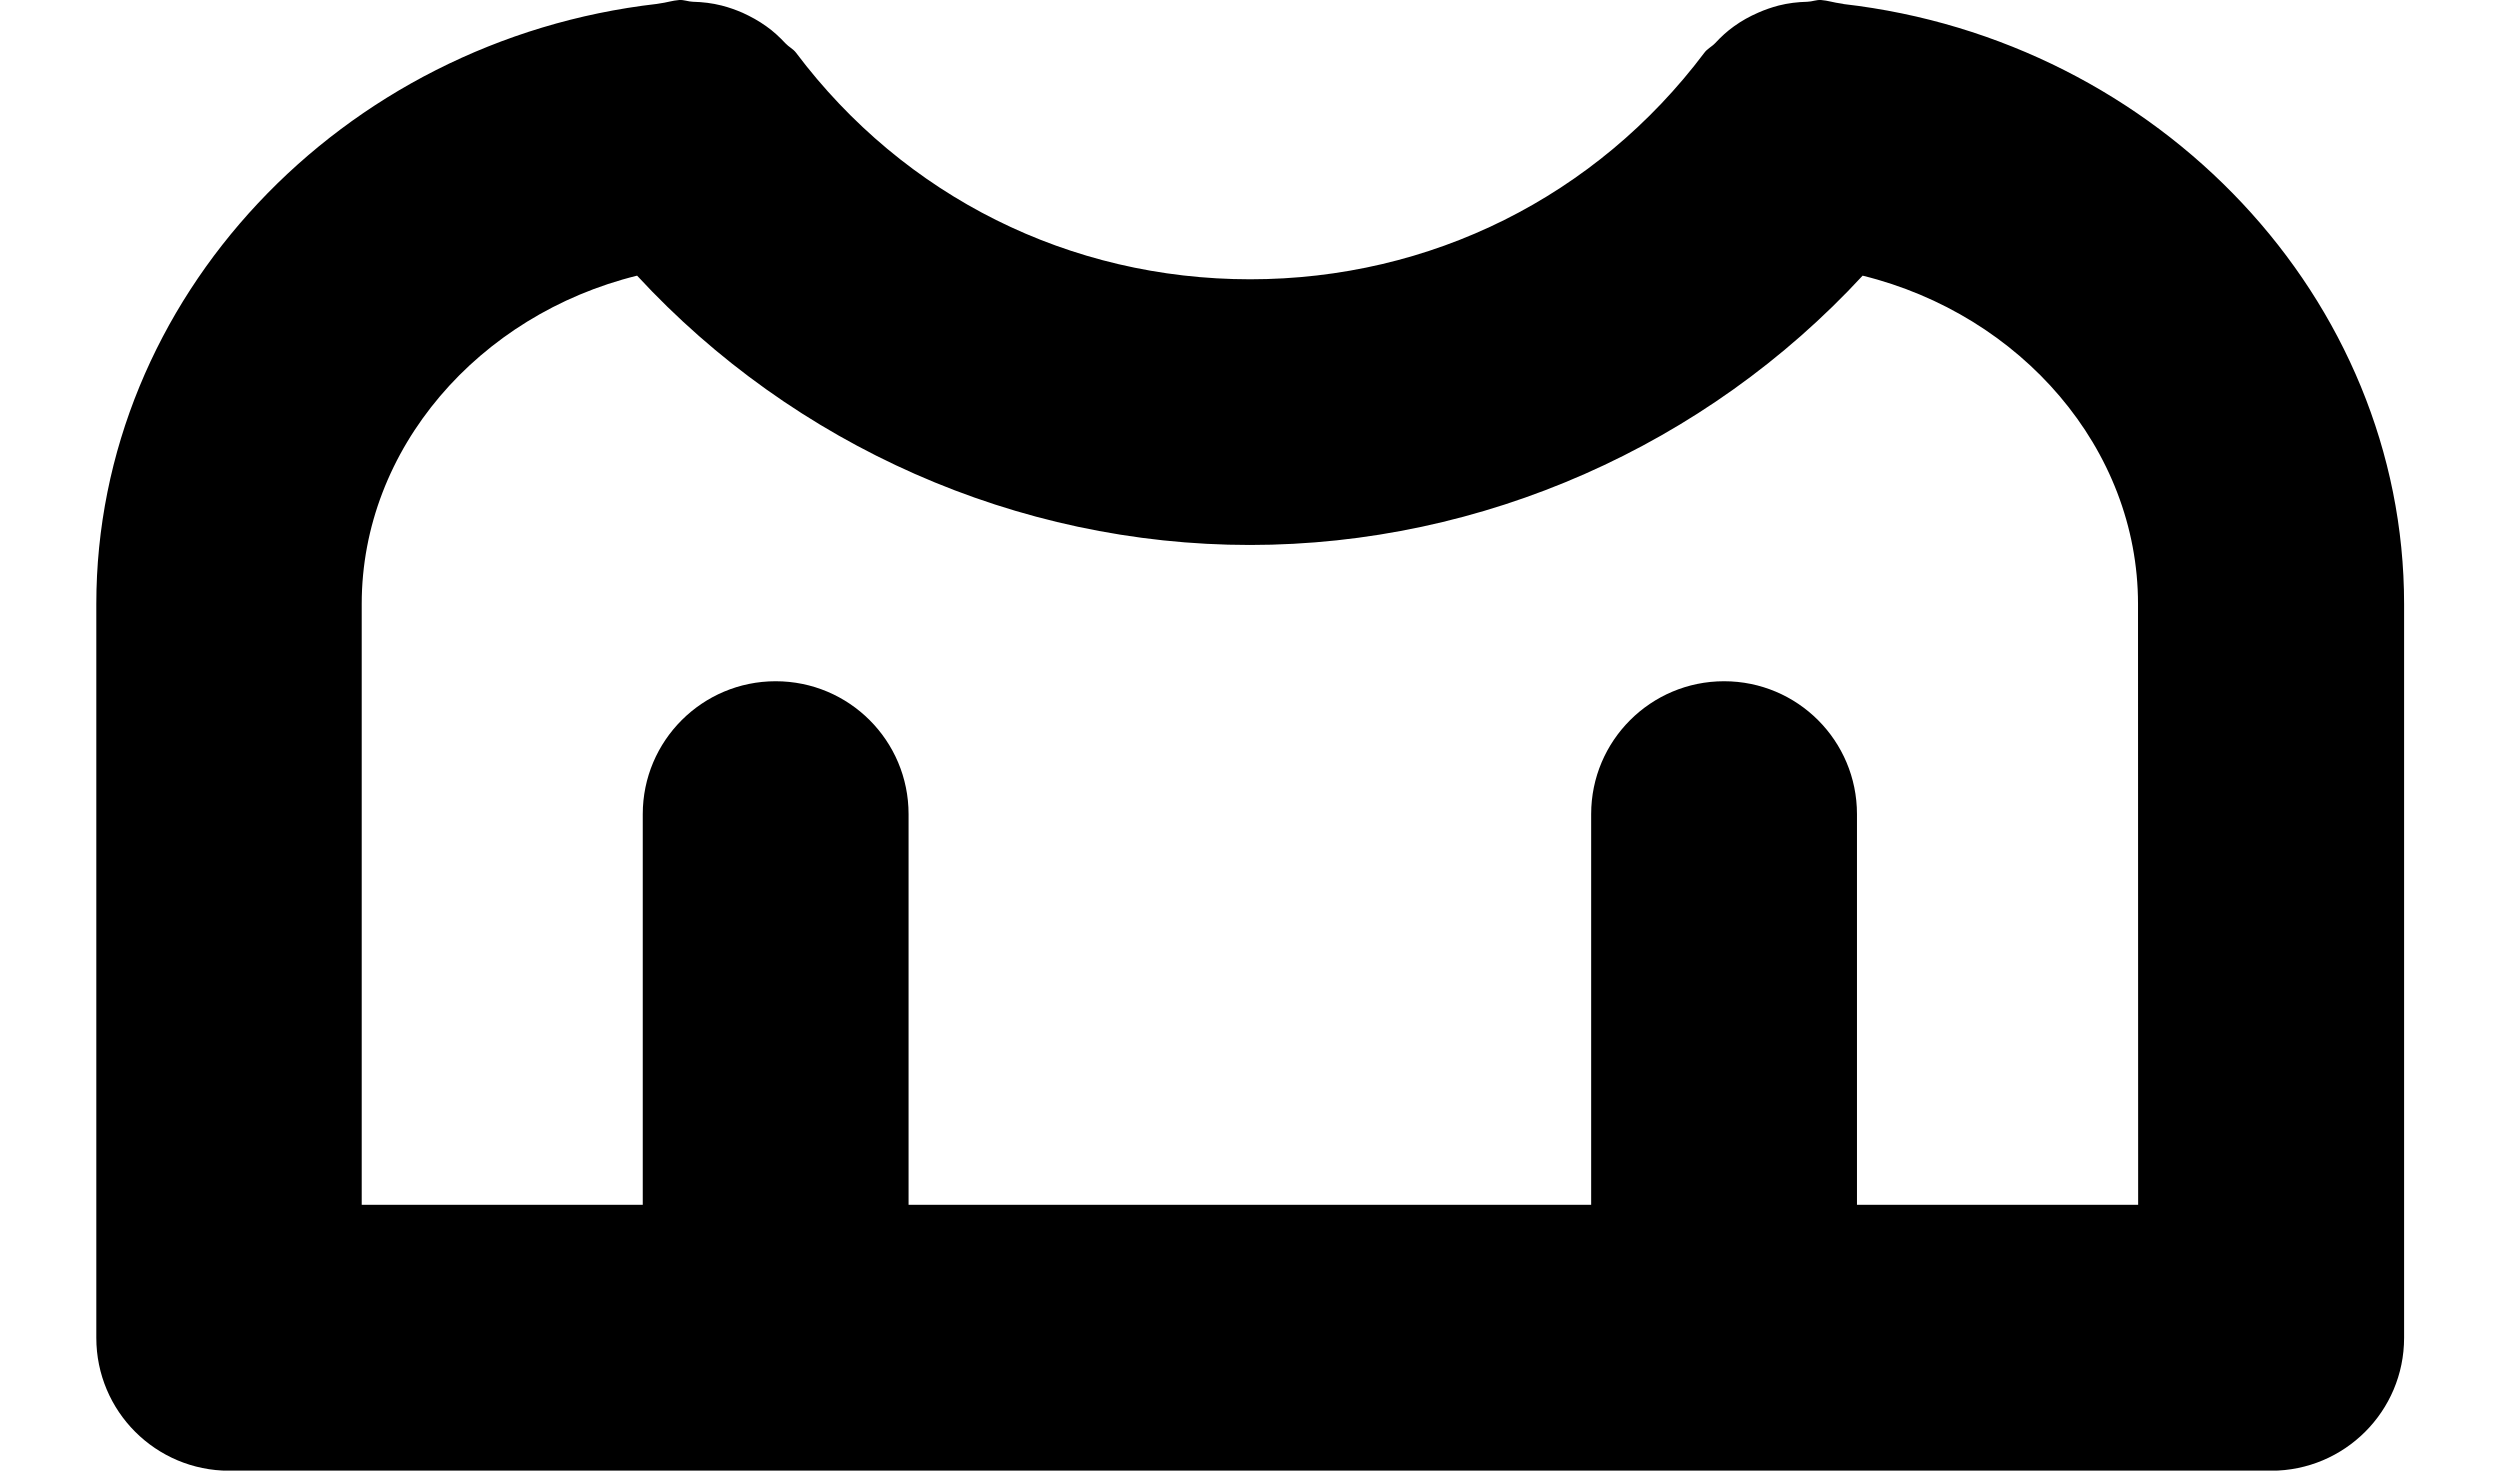
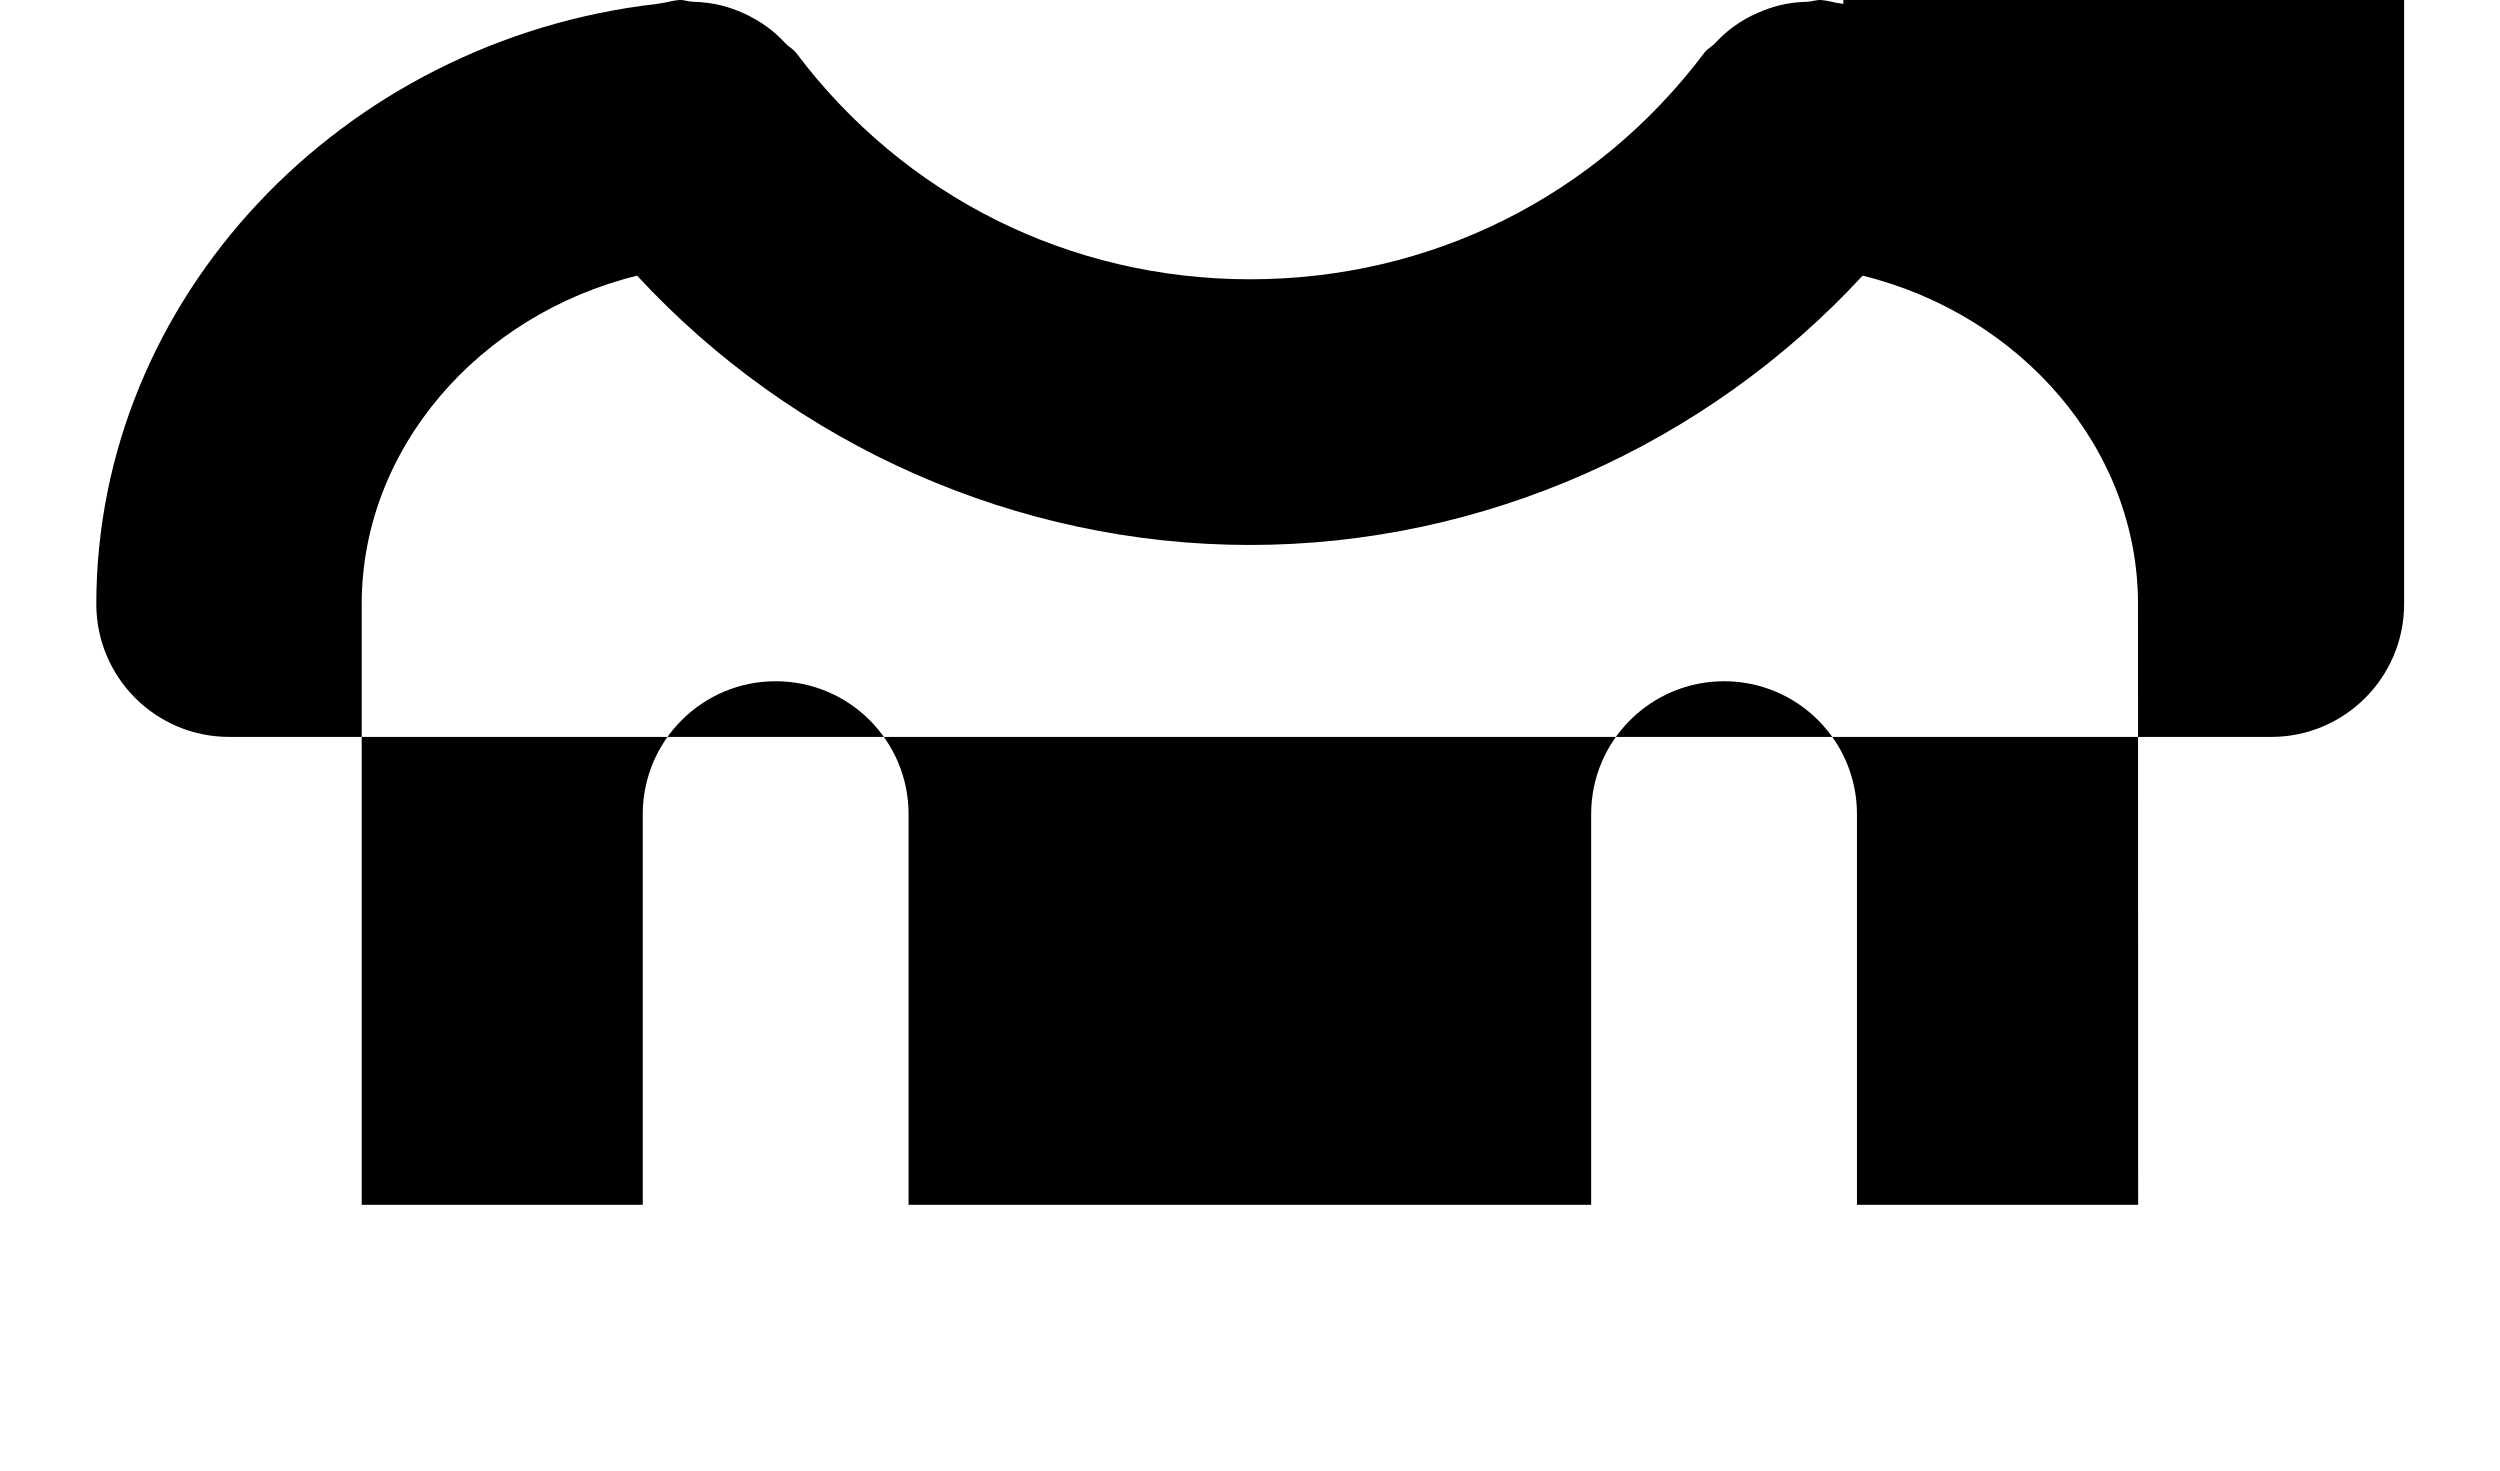
<svg xmlns="http://www.w3.org/2000/svg" version="1.1" width="17px" height="10px" viewBox="0 0 17.12 10.91" aria-hidden="true">
  <defs>
    <linearGradient class="cerosgradient" data-cerosgradient="true" id="CerosGradient_idf931192b9" gradientUnits="userSpaceOnUse" x1="50%" y1="100%" x2="50%" y2="0%">
      <stop offset="0%" stop-color="#d1d1d1" />
      <stop offset="100%" stop-color="#d1d1d1" />
    </linearGradient>
    <linearGradient />
  </defs>
  <g>
    <g transform="matrix(1, 0, 0, 1, 0, 0)">
-       <path d="M12.962,0.029c-0.006,-0.001 -0.012,-0.002 -0.018,-0.003c-0.05,-0.006 -0.097,-0.022 -0.148,-0.026c-0.035,-0.002 -0.065,0.012 -0.1,0.013c-0.074,0.002 -0.143,0.01 -0.214,0.028c-0.053,0.014 -0.102,0.031 -0.152,0.053c-0.064,0.028 -0.122,0.06 -0.179,0.101c-0.052,0.037 -0.096,0.078 -0.139,0.124c-0.025,0.027 -0.059,0.042 -0.081,0.072c-0.803,1.068 -2.032,1.681 -3.37,1.681c-1.338,0 -2.566,-0.613 -3.369,-1.681c-0.022,-0.029 -0.054,-0.043 -0.078,-0.069c-0.045,-0.048 -0.091,-0.091 -0.144,-0.128c-0.056,-0.04 -0.113,-0.071 -0.174,-0.099c-0.051,-0.022 -0.101,-0.04 -0.156,-0.054c-0.071,-0.018 -0.14,-0.026 -0.214,-0.028c-0.034,-0.001 -0.065,-0.015 -0.1,-0.013c-0.051,0.004 -0.098,0.02 -0.148,0.026c-0.006,0.001 -0.012,0.002 -0.018,0.003c-2.343,0.269 -4.159,2.187 -4.159,4.452v5.444c0,0.545 0.441,0.986 0.986,0.986h15.149c0.544,0 0.986,-0.441 0.986,-0.986v-5.444c0,-2.264 -1.816,-4.182 -4.159,-4.451zM15.149,8.938h-2.086v-2.898c0,-0.545 -0.441,-0.986 -0.986,-0.986c-0.544,0 -0.986,0.441 -0.986,0.986v2.898h-5.064v-2.898c0,-0.545 -0.441,-0.986 -0.986,-0.986c-0.544,0 -0.986,0.441 -0.986,0.986v2.898h-2.085v-4.458c0,-1.15 0.867,-2.145 2.043,-2.435c1.163,1.259 2.818,1.998 4.546,1.998c1.728,0 3.383,-0.739 4.546,-1.998c1.176,0.29 2.043,1.285 2.043,2.435z" transform="matrix(1,0,0,1,0,0)" fill-rule="nonzero" fill="#000000" />
+       <path d="M12.962,0.029c-0.006,-0.001 -0.012,-0.002 -0.018,-0.003c-0.05,-0.006 -0.097,-0.022 -0.148,-0.026c-0.035,-0.002 -0.065,0.012 -0.1,0.013c-0.074,0.002 -0.143,0.01 -0.214,0.028c-0.053,0.014 -0.102,0.031 -0.152,0.053c-0.064,0.028 -0.122,0.06 -0.179,0.101c-0.052,0.037 -0.096,0.078 -0.139,0.124c-0.025,0.027 -0.059,0.042 -0.081,0.072c-0.803,1.068 -2.032,1.681 -3.37,1.681c-1.338,0 -2.566,-0.613 -3.369,-1.681c-0.022,-0.029 -0.054,-0.043 -0.078,-0.069c-0.045,-0.048 -0.091,-0.091 -0.144,-0.128c-0.056,-0.04 -0.113,-0.071 -0.174,-0.099c-0.051,-0.022 -0.101,-0.04 -0.156,-0.054c-0.071,-0.018 -0.14,-0.026 -0.214,-0.028c-0.034,-0.001 -0.065,-0.015 -0.1,-0.013c-0.051,0.004 -0.098,0.02 -0.148,0.026c-0.006,0.001 -0.012,0.002 -0.018,0.003c-2.343,0.269 -4.159,2.187 -4.159,4.452c0,0.545 0.441,0.986 0.986,0.986h15.149c0.544,0 0.986,-0.441 0.986,-0.986v-5.444c0,-2.264 -1.816,-4.182 -4.159,-4.451zM15.149,8.938h-2.086v-2.898c0,-0.545 -0.441,-0.986 -0.986,-0.986c-0.544,0 -0.986,0.441 -0.986,0.986v2.898h-5.064v-2.898c0,-0.545 -0.441,-0.986 -0.986,-0.986c-0.544,0 -0.986,0.441 -0.986,0.986v2.898h-2.085v-4.458c0,-1.15 0.867,-2.145 2.043,-2.435c1.163,1.259 2.818,1.998 4.546,1.998c1.728,0 3.383,-0.739 4.546,-1.998c1.176,0.29 2.043,1.285 2.043,2.435z" transform="matrix(1,0,0,1,0,0)" fill-rule="nonzero" fill="#000000" />
    </g>
  </g>
</svg>